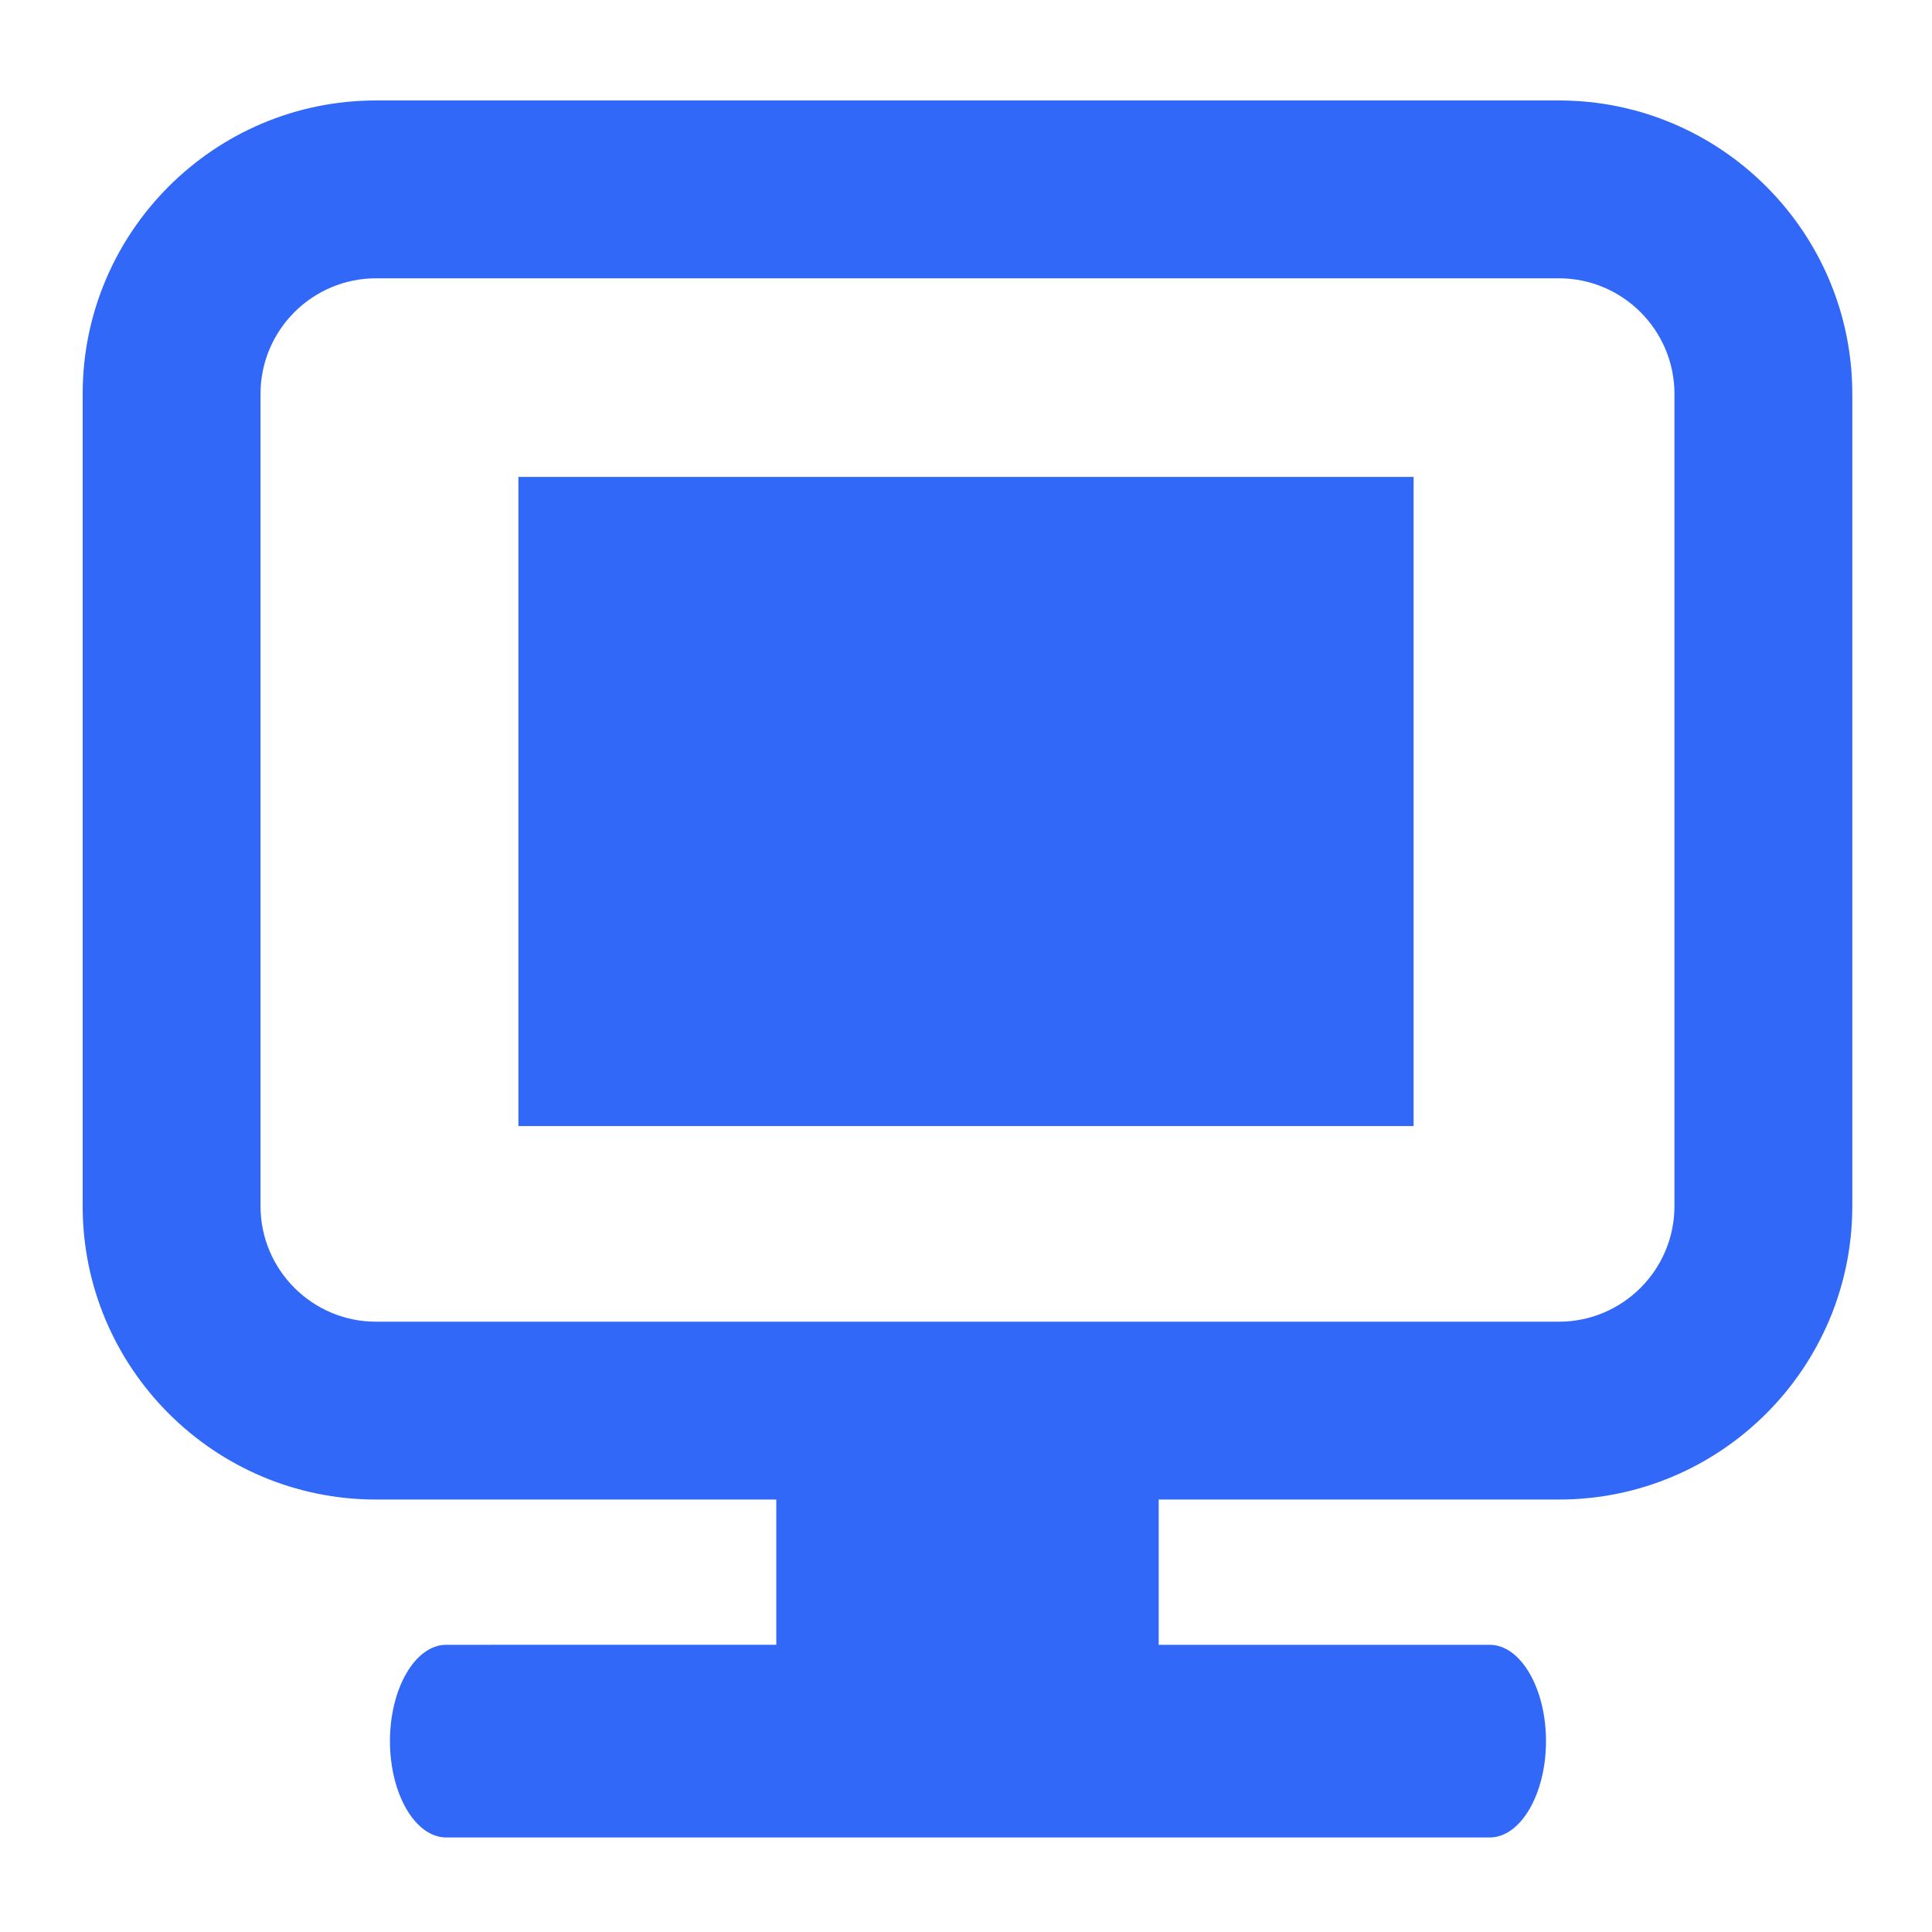
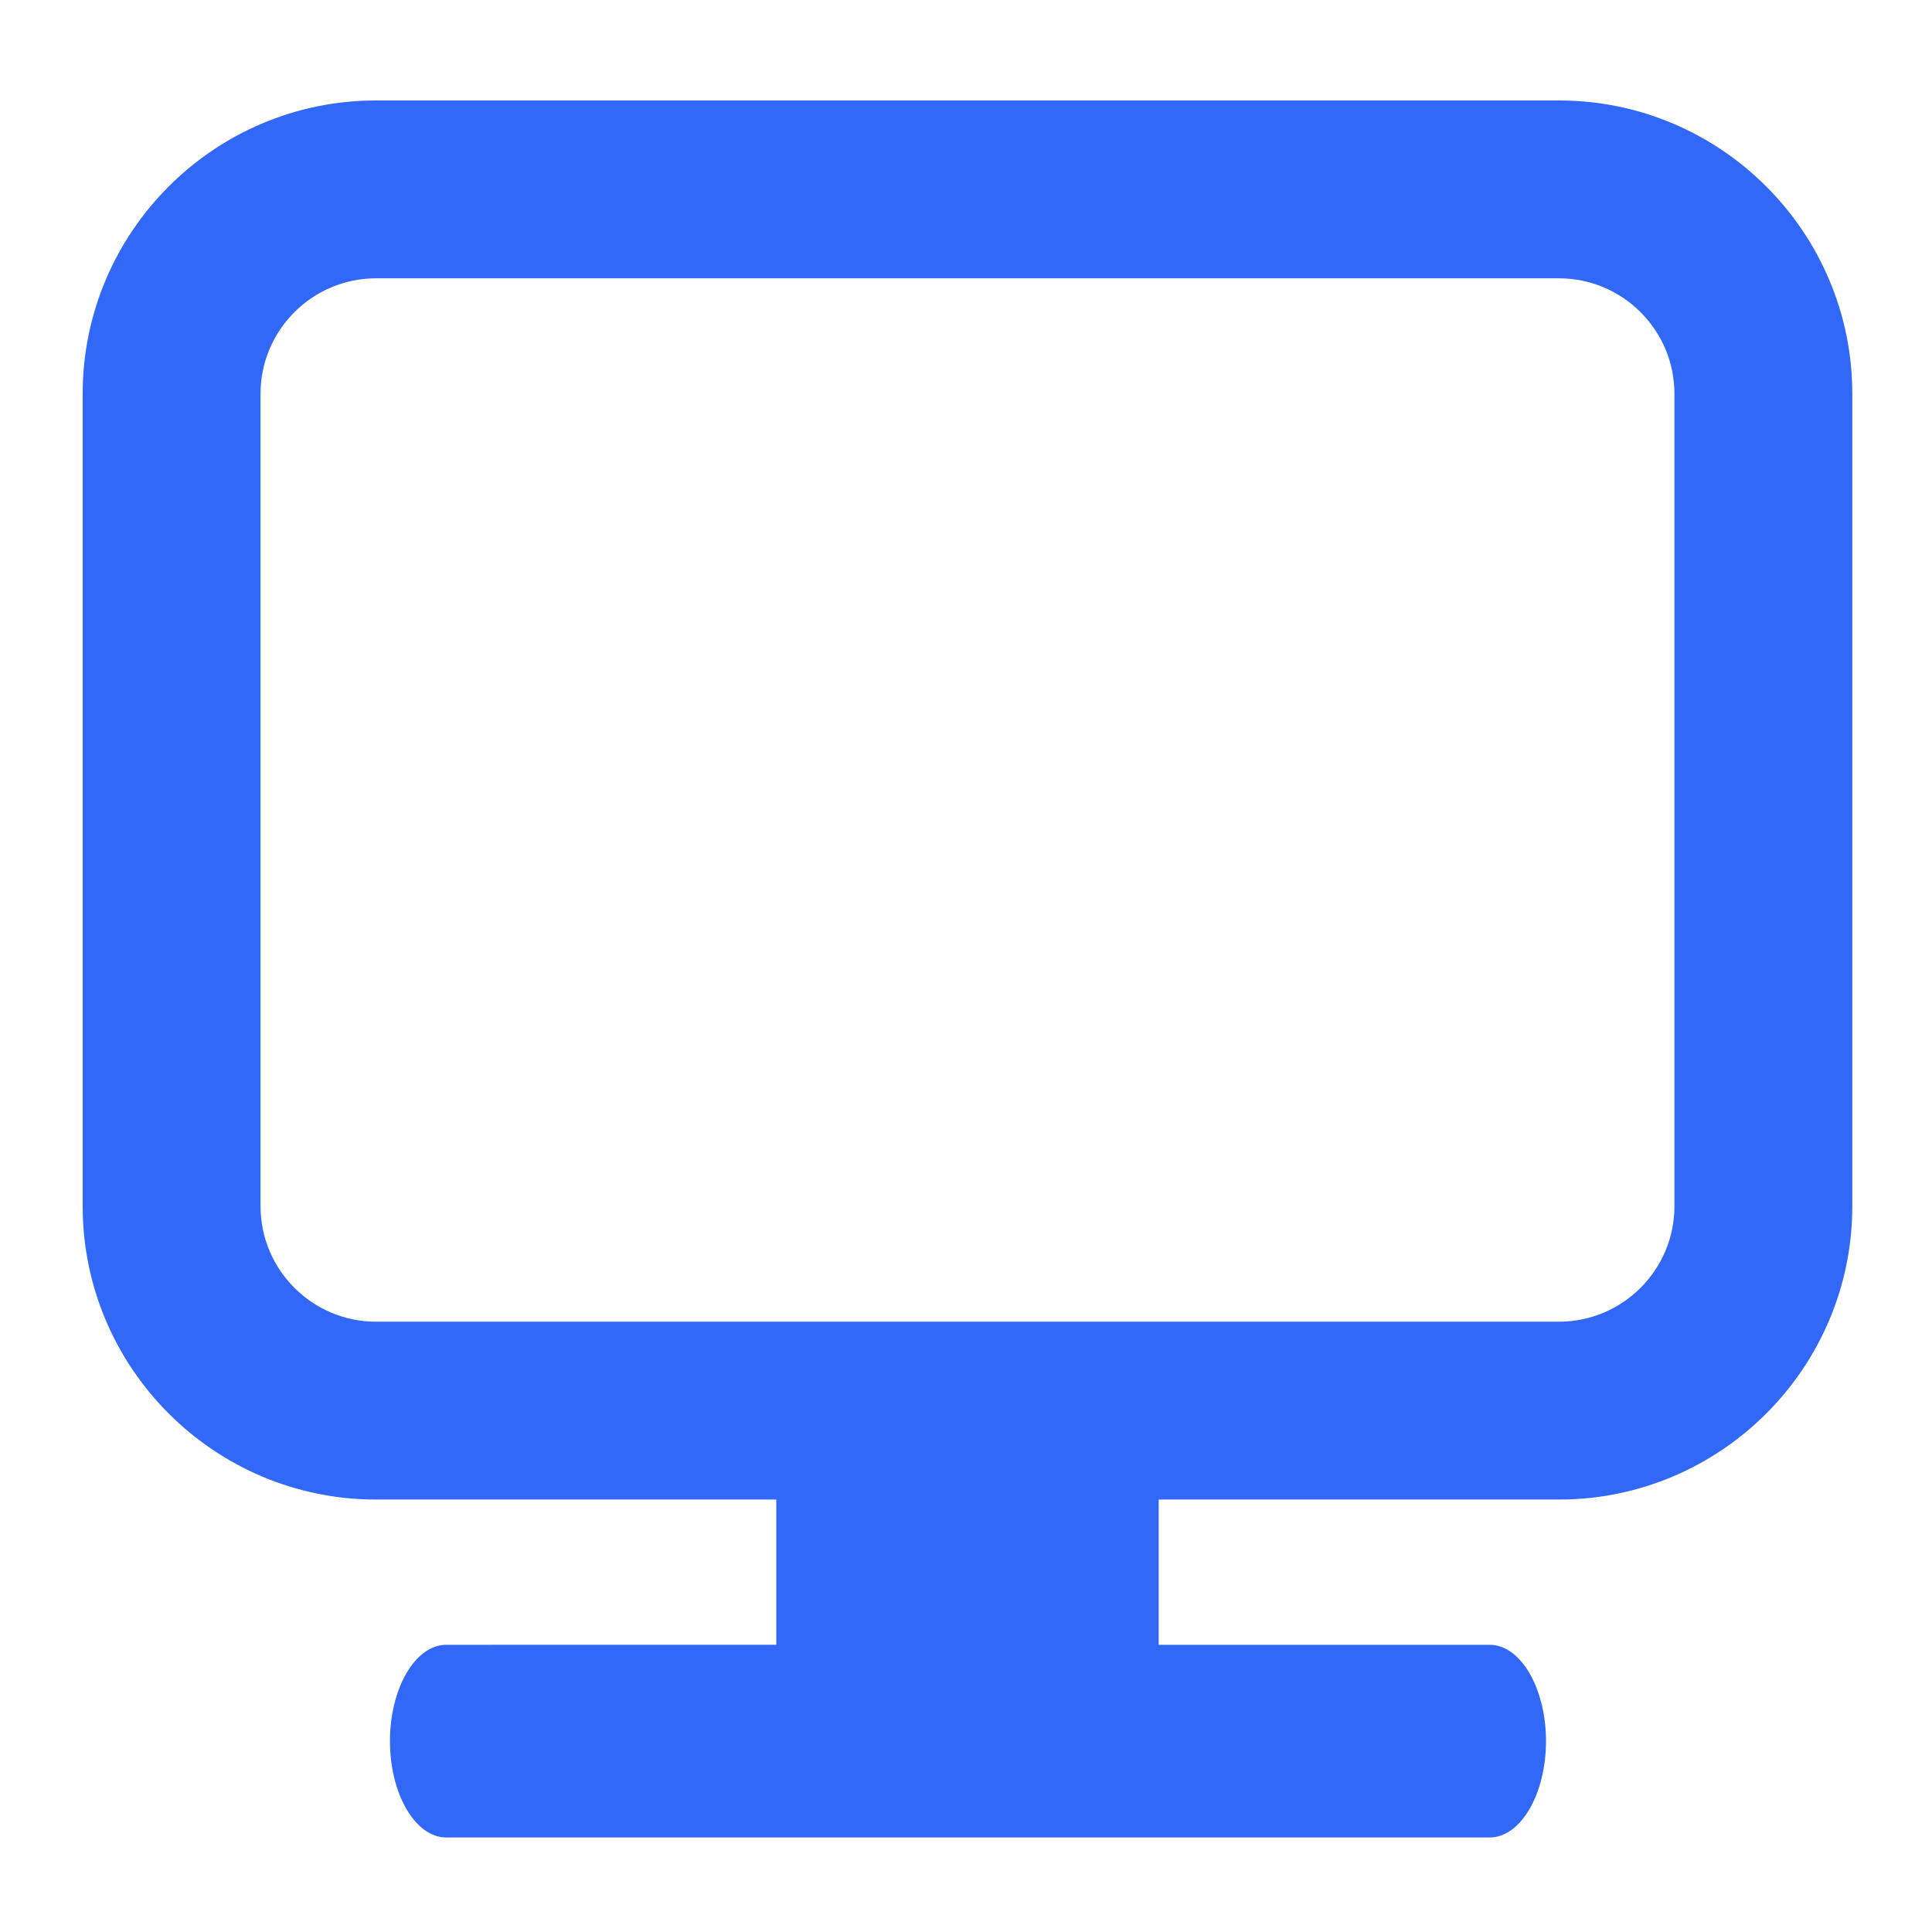
<svg xmlns="http://www.w3.org/2000/svg" t="1666584425709" class="icon" viewBox="0 0 1024 1024" version="1.1" p-id="14871" width="200" height="200">
  <path d="M826.246 53.242H199.325C113.576 53.242 43.815 123.003 43.815 208.751v430.534c0 85.75 69.761 155.511 155.51 155.511H411.45v76.983H236.535c-16.484 0-29.851 23.117-29.851 51.06 0 27.942 13.367 51.06 29.851 51.06h553.025c16.485 0 29.851-23.119 29.851-51.06 0-27.943-13.365-51.06-29.851-51.06H614.121v-76.983h212.125C911.995 794.796 981.756 725.035 981.756 639.287V208.751C981.756 123.003 911.995 53.242 826.246 53.242zM887.491 639.287C887.491 673.057 860.017 700.531 826.246 700.531H199.325C165.554 700.531 138.081 673.057 138.081 639.287V208.751C138.081 174.981 165.554 147.507 199.325 147.507h626.92C860.017 147.507 887.491 174.981 887.491 208.751v430.535z" p-id="14872" fill="#3168F7" />
-   <path d="M274.765 252.77h474.469v344.069H274.765z" p-id="14873" fill="#3168F7" />
</svg>